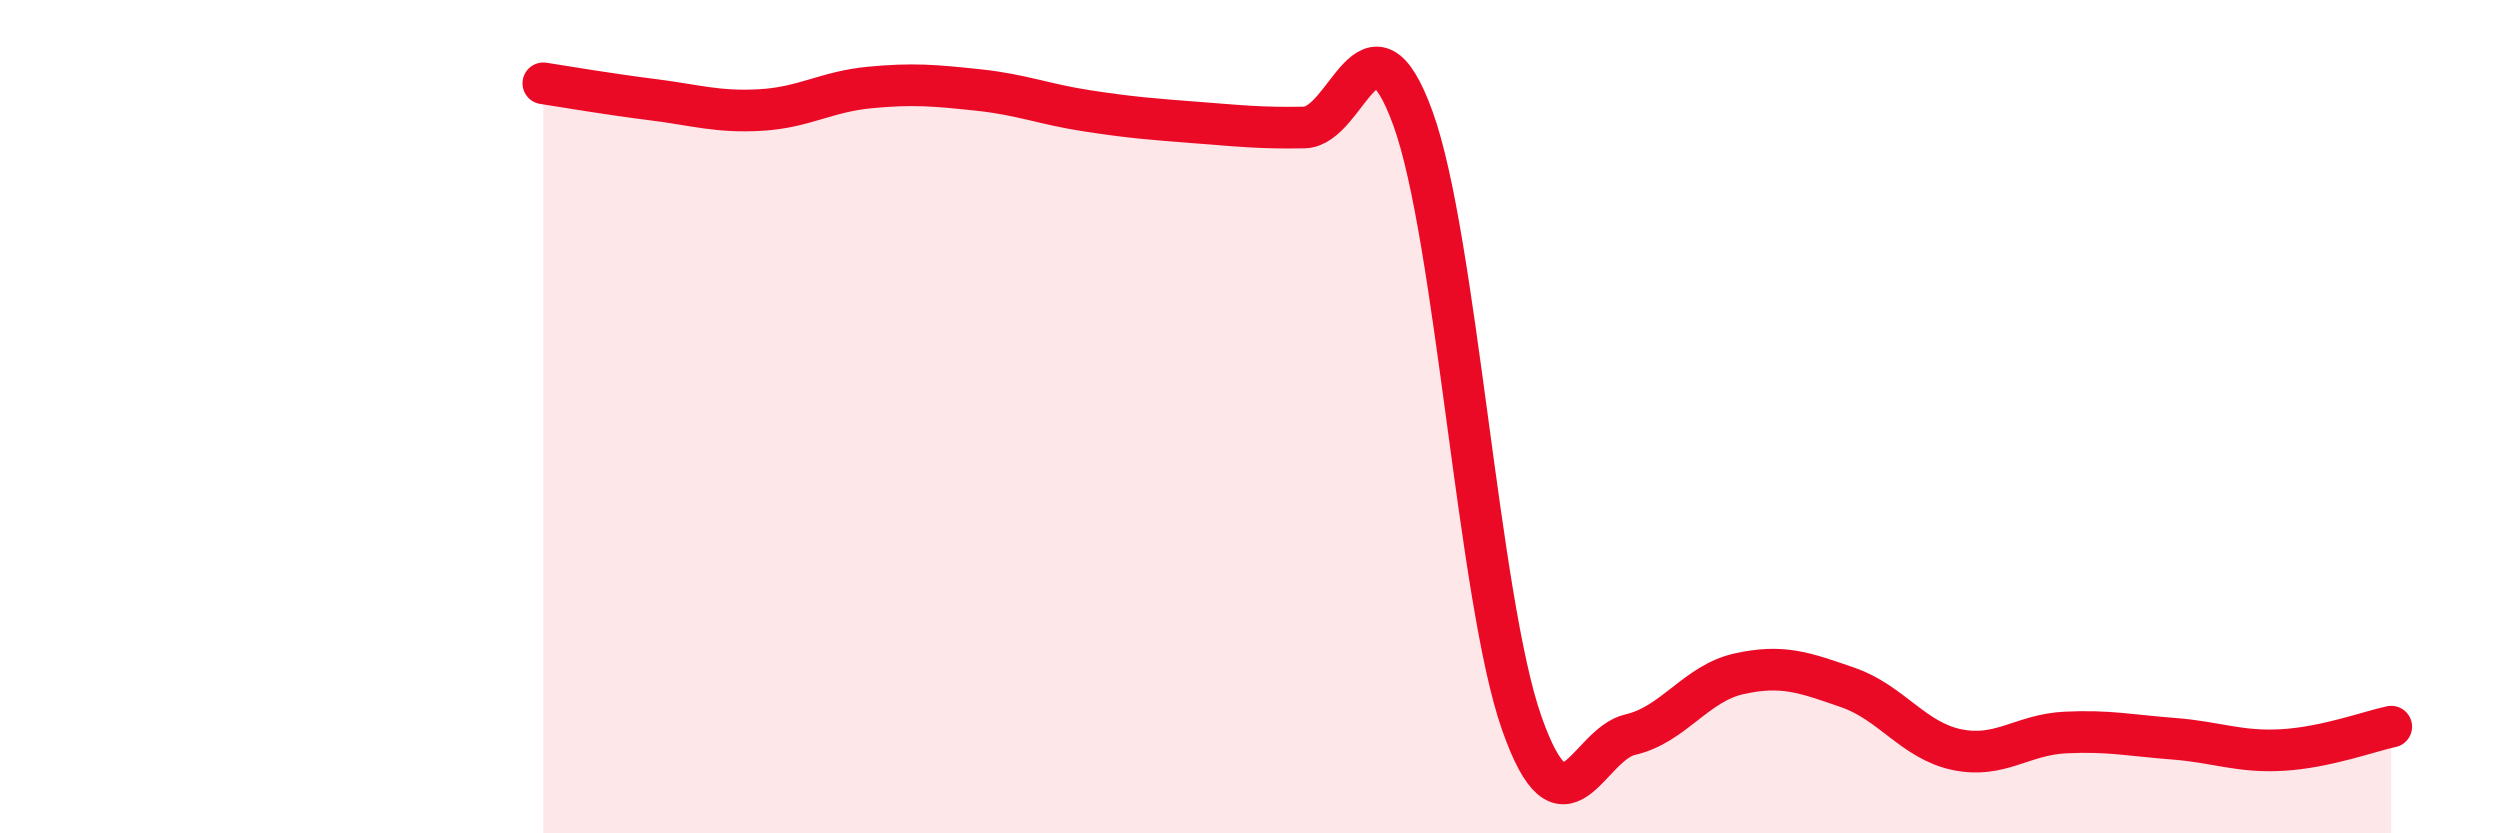
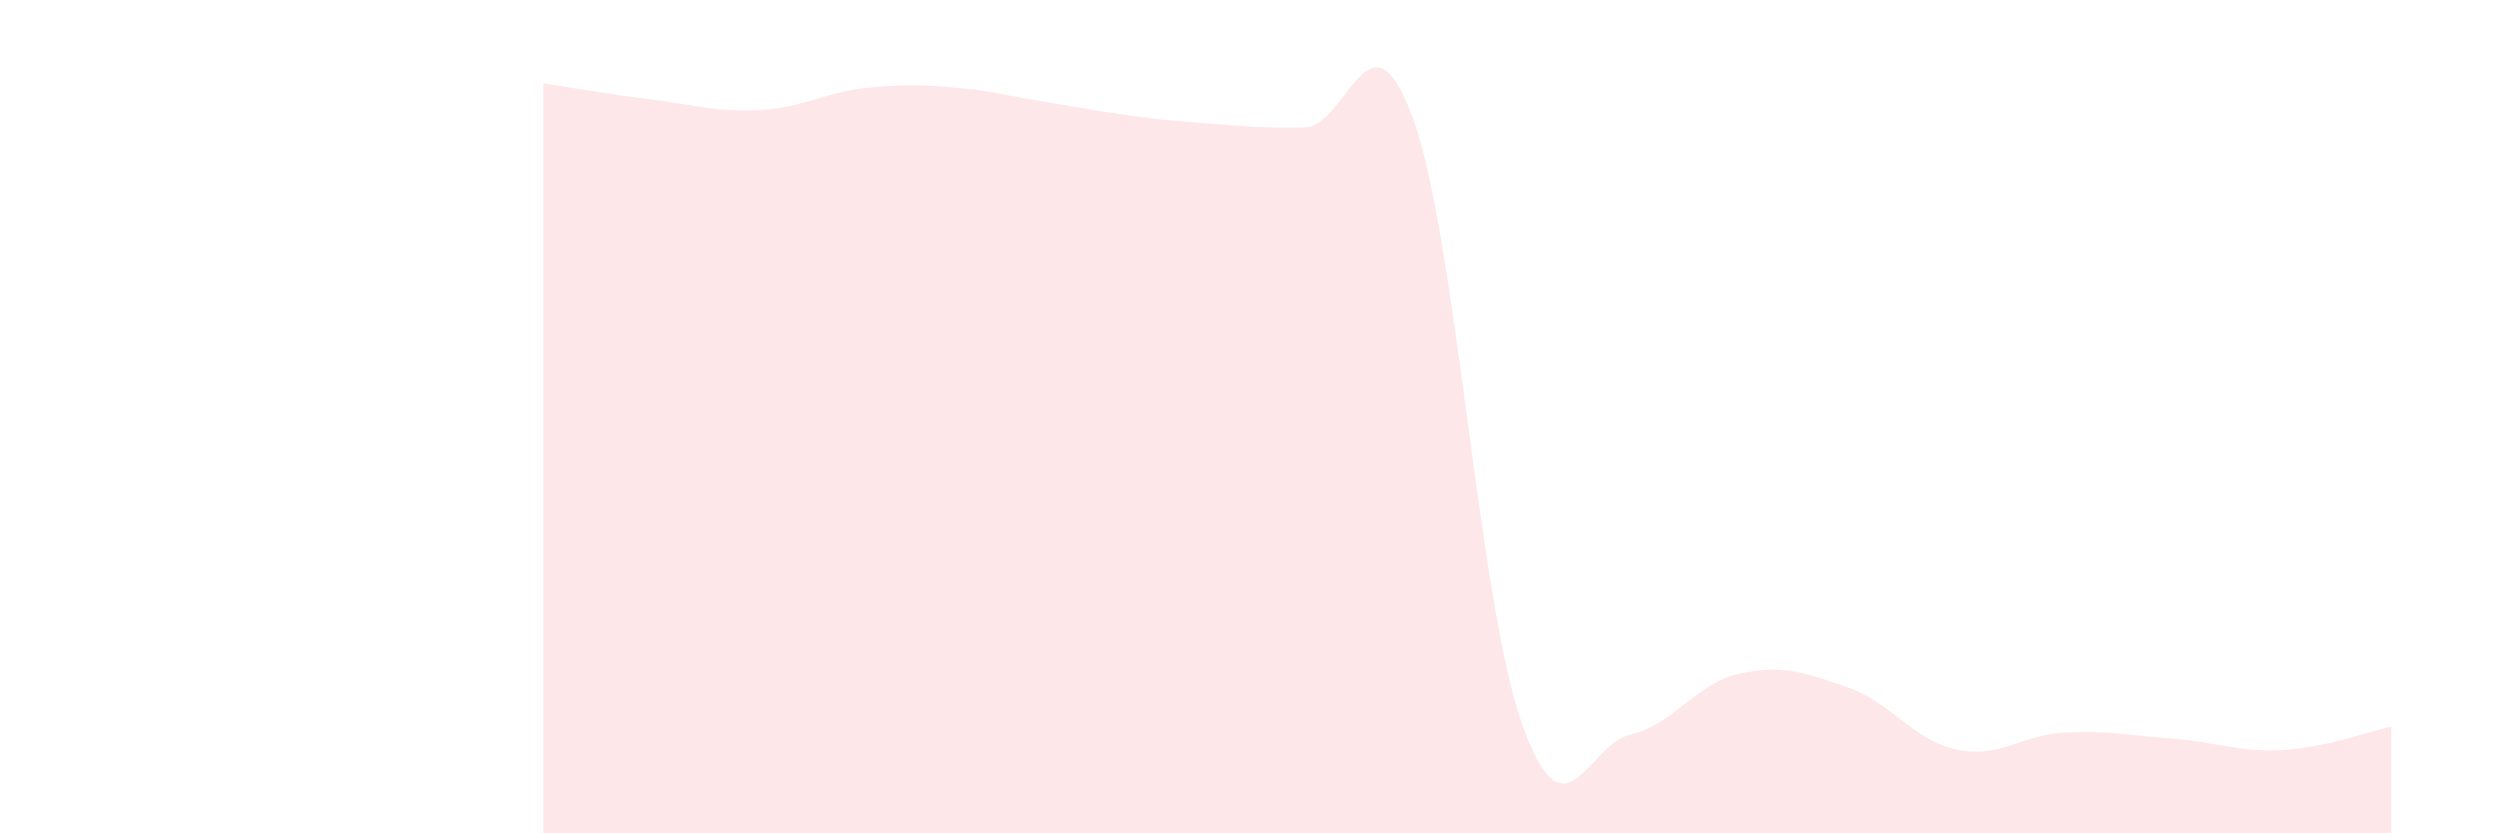
<svg xmlns="http://www.w3.org/2000/svg" width="60" height="20" viewBox="0 0 60 20">
-   <path d="M 13.04,2 C 13.56,2.08 14.61,2.26 15.65,2.39 C 16.69,2.52 17.22,2.7 18.26,2.64 C 19.3,2.58 19.83,2.2 20.87,2.1 C 21.91,2 22.44,2.05 23.48,2.16 C 24.52,2.27 25.05,2.5 26.09,2.66 C 27.13,2.82 27.66,2.86 28.7,2.94 C 29.74,3.02 30.26,3.08 31.3,3.06 C 32.34,3.04 32.87,-0.02 33.91,2.84 C 34.95,5.7 35.48,14.39 36.52,17.35 C 37.56,20.31 38.09,17.87 39.13,17.63 C 40.17,17.39 40.7,16.4 41.74,16.17 C 42.78,15.94 43.31,16.14 44.35,16.5 C 45.39,16.86 45.92,17.77 46.96,17.99 C 48,18.21 48.53,17.63 49.57,17.58 C 50.61,17.53 51.13,17.65 52.17,17.73 C 53.21,17.81 53.74,18.06 54.78,18 C 55.82,17.94 56.87,17.55 57.39,17.44L57.39 20L13.04 20Z" fill="#EB0A25" opacity="0.1" stroke-linecap="round" stroke-linejoin="round" />
-   <path d="M 13.04,2 C 13.56,2.08 14.61,2.26 15.65,2.39 C 16.69,2.52 17.22,2.7 18.26,2.64 C 19.3,2.58 19.83,2.2 20.87,2.1 C 21.91,2 22.44,2.05 23.48,2.16 C 24.52,2.27 25.05,2.5 26.09,2.66 C 27.13,2.82 27.66,2.86 28.7,2.94 C 29.74,3.02 30.26,3.08 31.3,3.06 C 32.34,3.04 32.87,-0.02 33.91,2.84 C 34.95,5.7 35.48,14.39 36.52,17.35 C 37.56,20.31 38.09,17.87 39.13,17.63 C 40.17,17.39 40.7,16.4 41.74,16.17 C 42.78,15.94 43.31,16.14 44.35,16.5 C 45.39,16.86 45.92,17.77 46.96,17.99 C 48,18.21 48.53,17.63 49.57,17.58 C 50.61,17.53 51.13,17.65 52.17,17.73 C 53.21,17.81 53.74,18.06 54.78,18 C 55.82,17.94 56.87,17.55 57.39,17.44" stroke="#EB0A25" stroke-width="1" fill="none" stroke-linecap="round" stroke-linejoin="round" />
+   <path d="M 13.04,2 C 13.56,2.08 14.61,2.26 15.65,2.39 C 16.69,2.52 17.22,2.7 18.26,2.64 C 19.3,2.58 19.83,2.2 20.87,2.1 C 21.91,2 22.44,2.05 23.48,2.16 C 27.13,2.82 27.66,2.86 28.7,2.94 C 29.74,3.02 30.26,3.08 31.3,3.06 C 32.34,3.04 32.87,-0.02 33.91,2.84 C 34.95,5.7 35.48,14.39 36.52,17.35 C 37.56,20.31 38.09,17.87 39.13,17.63 C 40.17,17.39 40.7,16.4 41.74,16.17 C 42.78,15.94 43.31,16.14 44.35,16.5 C 45.39,16.86 45.92,17.77 46.96,17.99 C 48,18.21 48.53,17.63 49.57,17.58 C 50.61,17.53 51.13,17.65 52.17,17.73 C 53.21,17.81 53.74,18.06 54.78,18 C 55.82,17.94 56.87,17.55 57.39,17.44L57.39 20L13.04 20Z" fill="#EB0A25" opacity="0.1" stroke-linecap="round" stroke-linejoin="round" />
</svg>